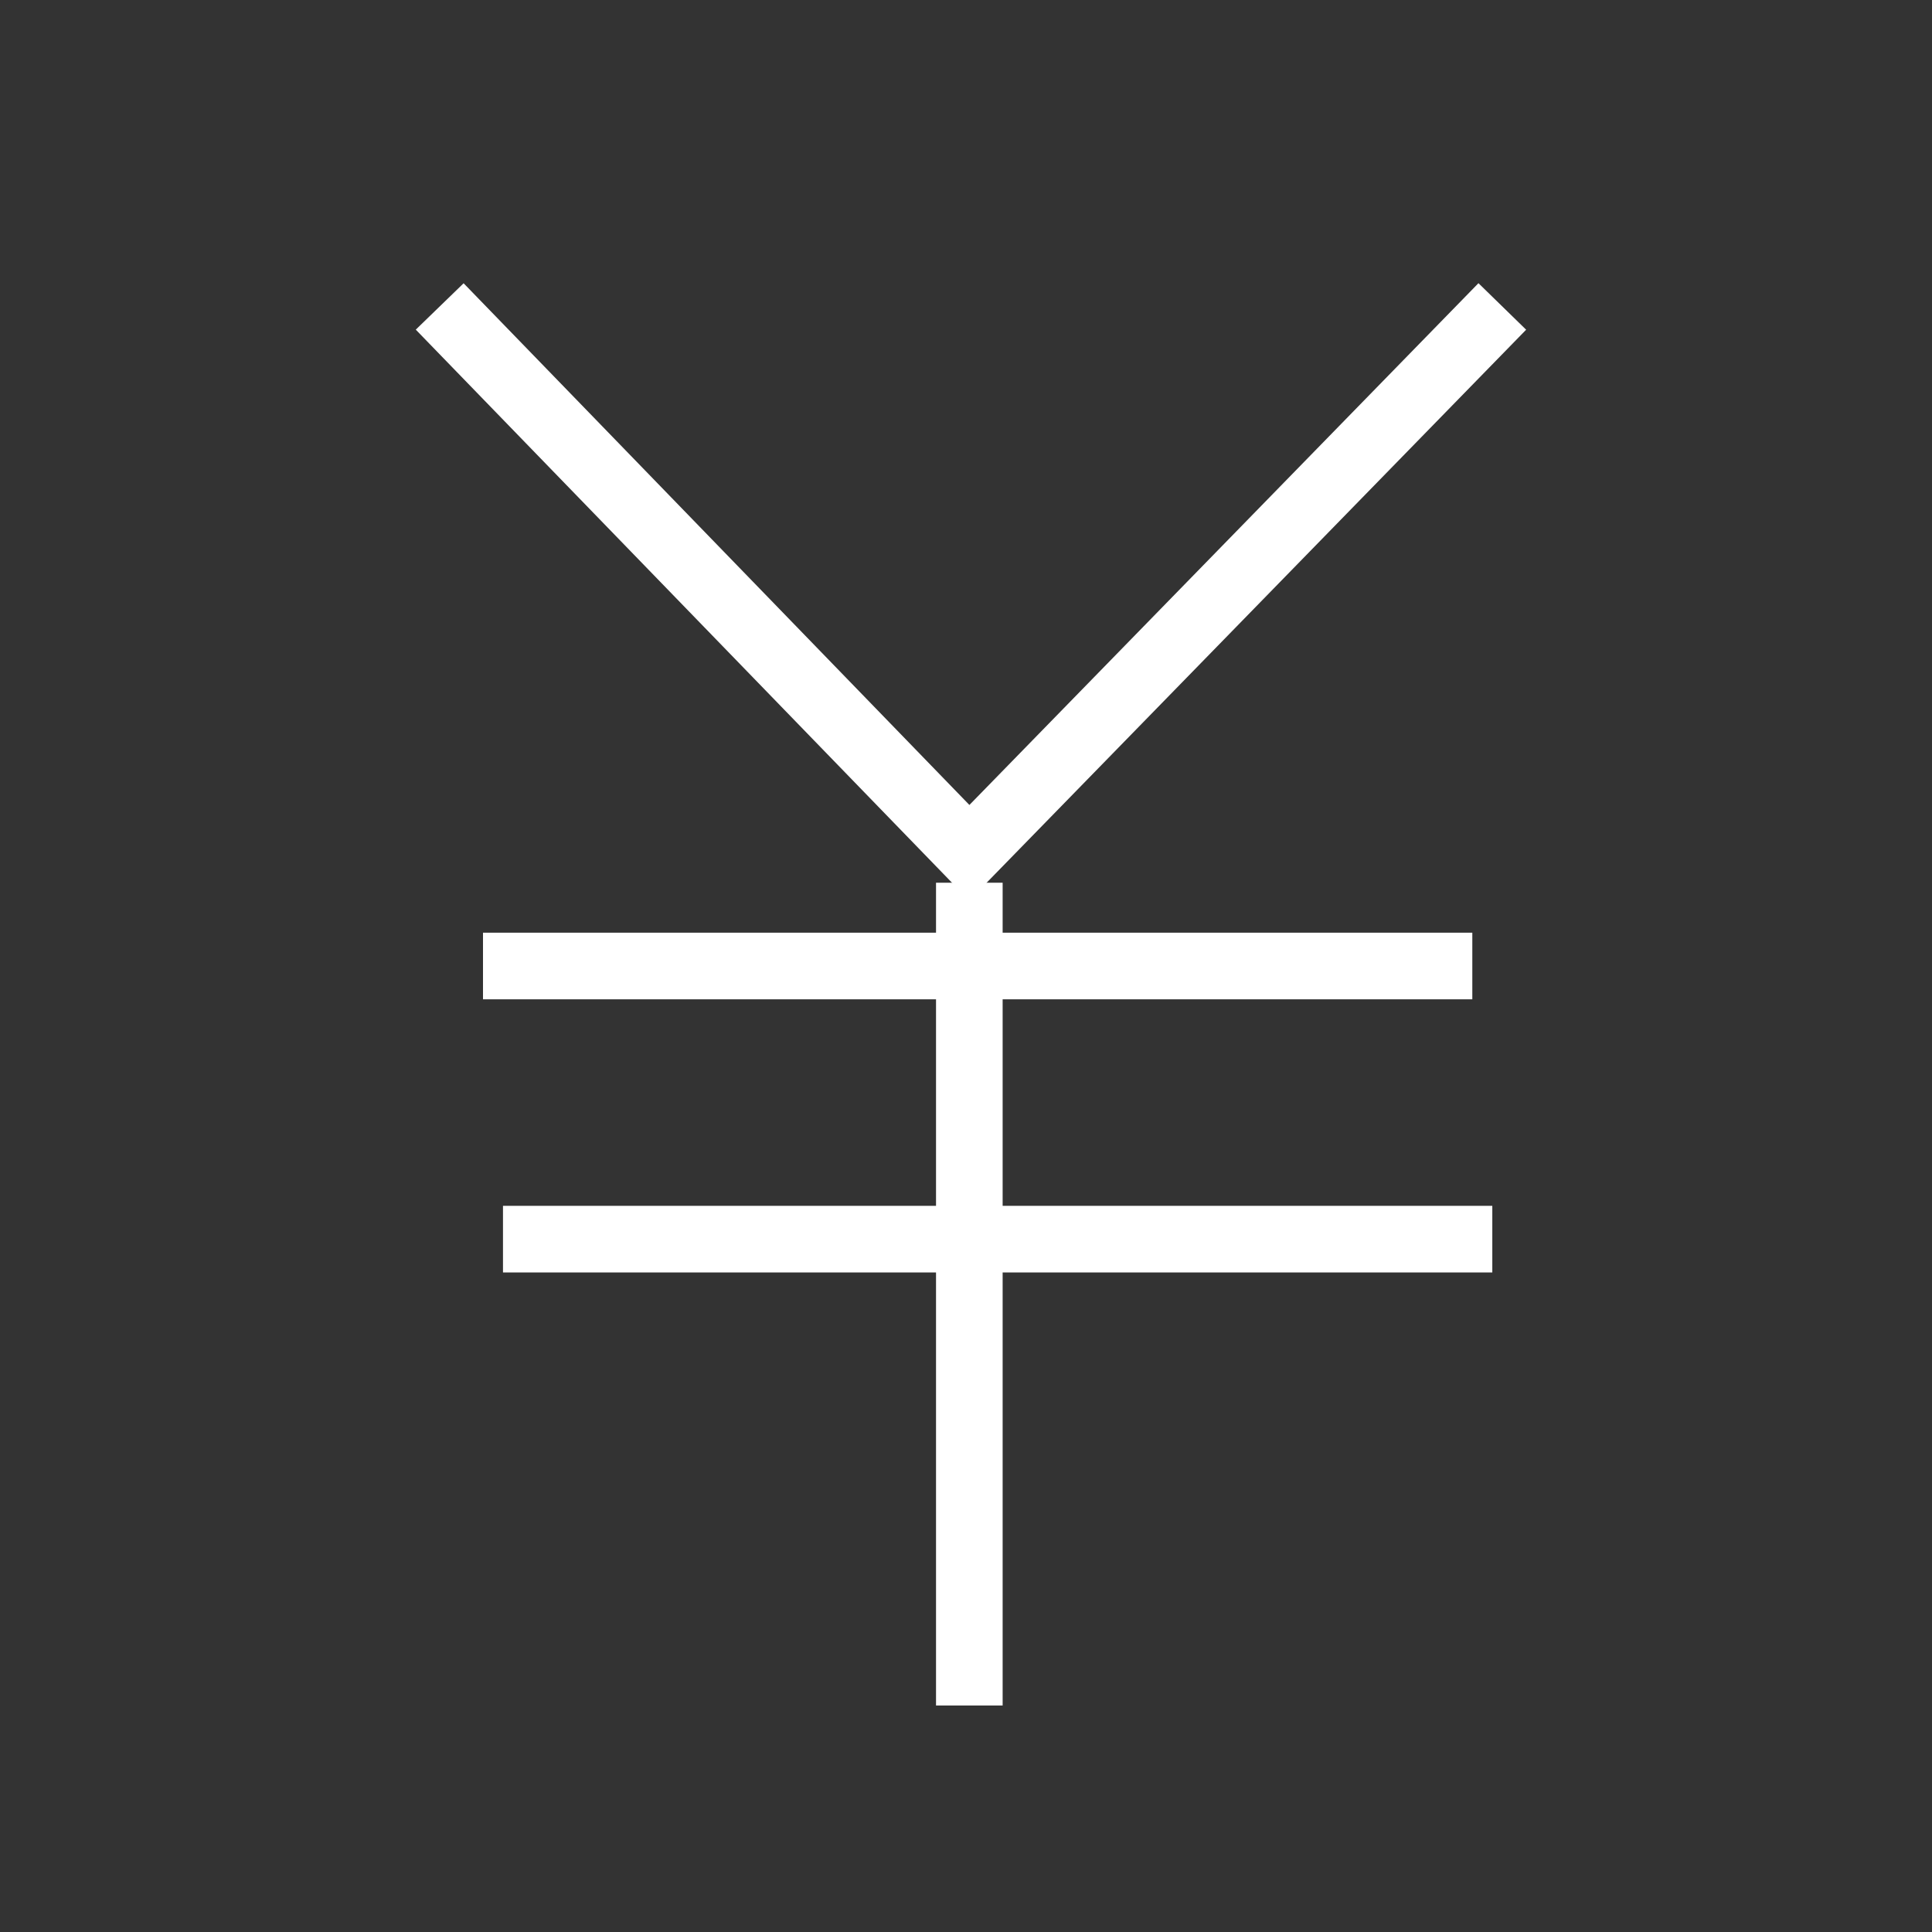
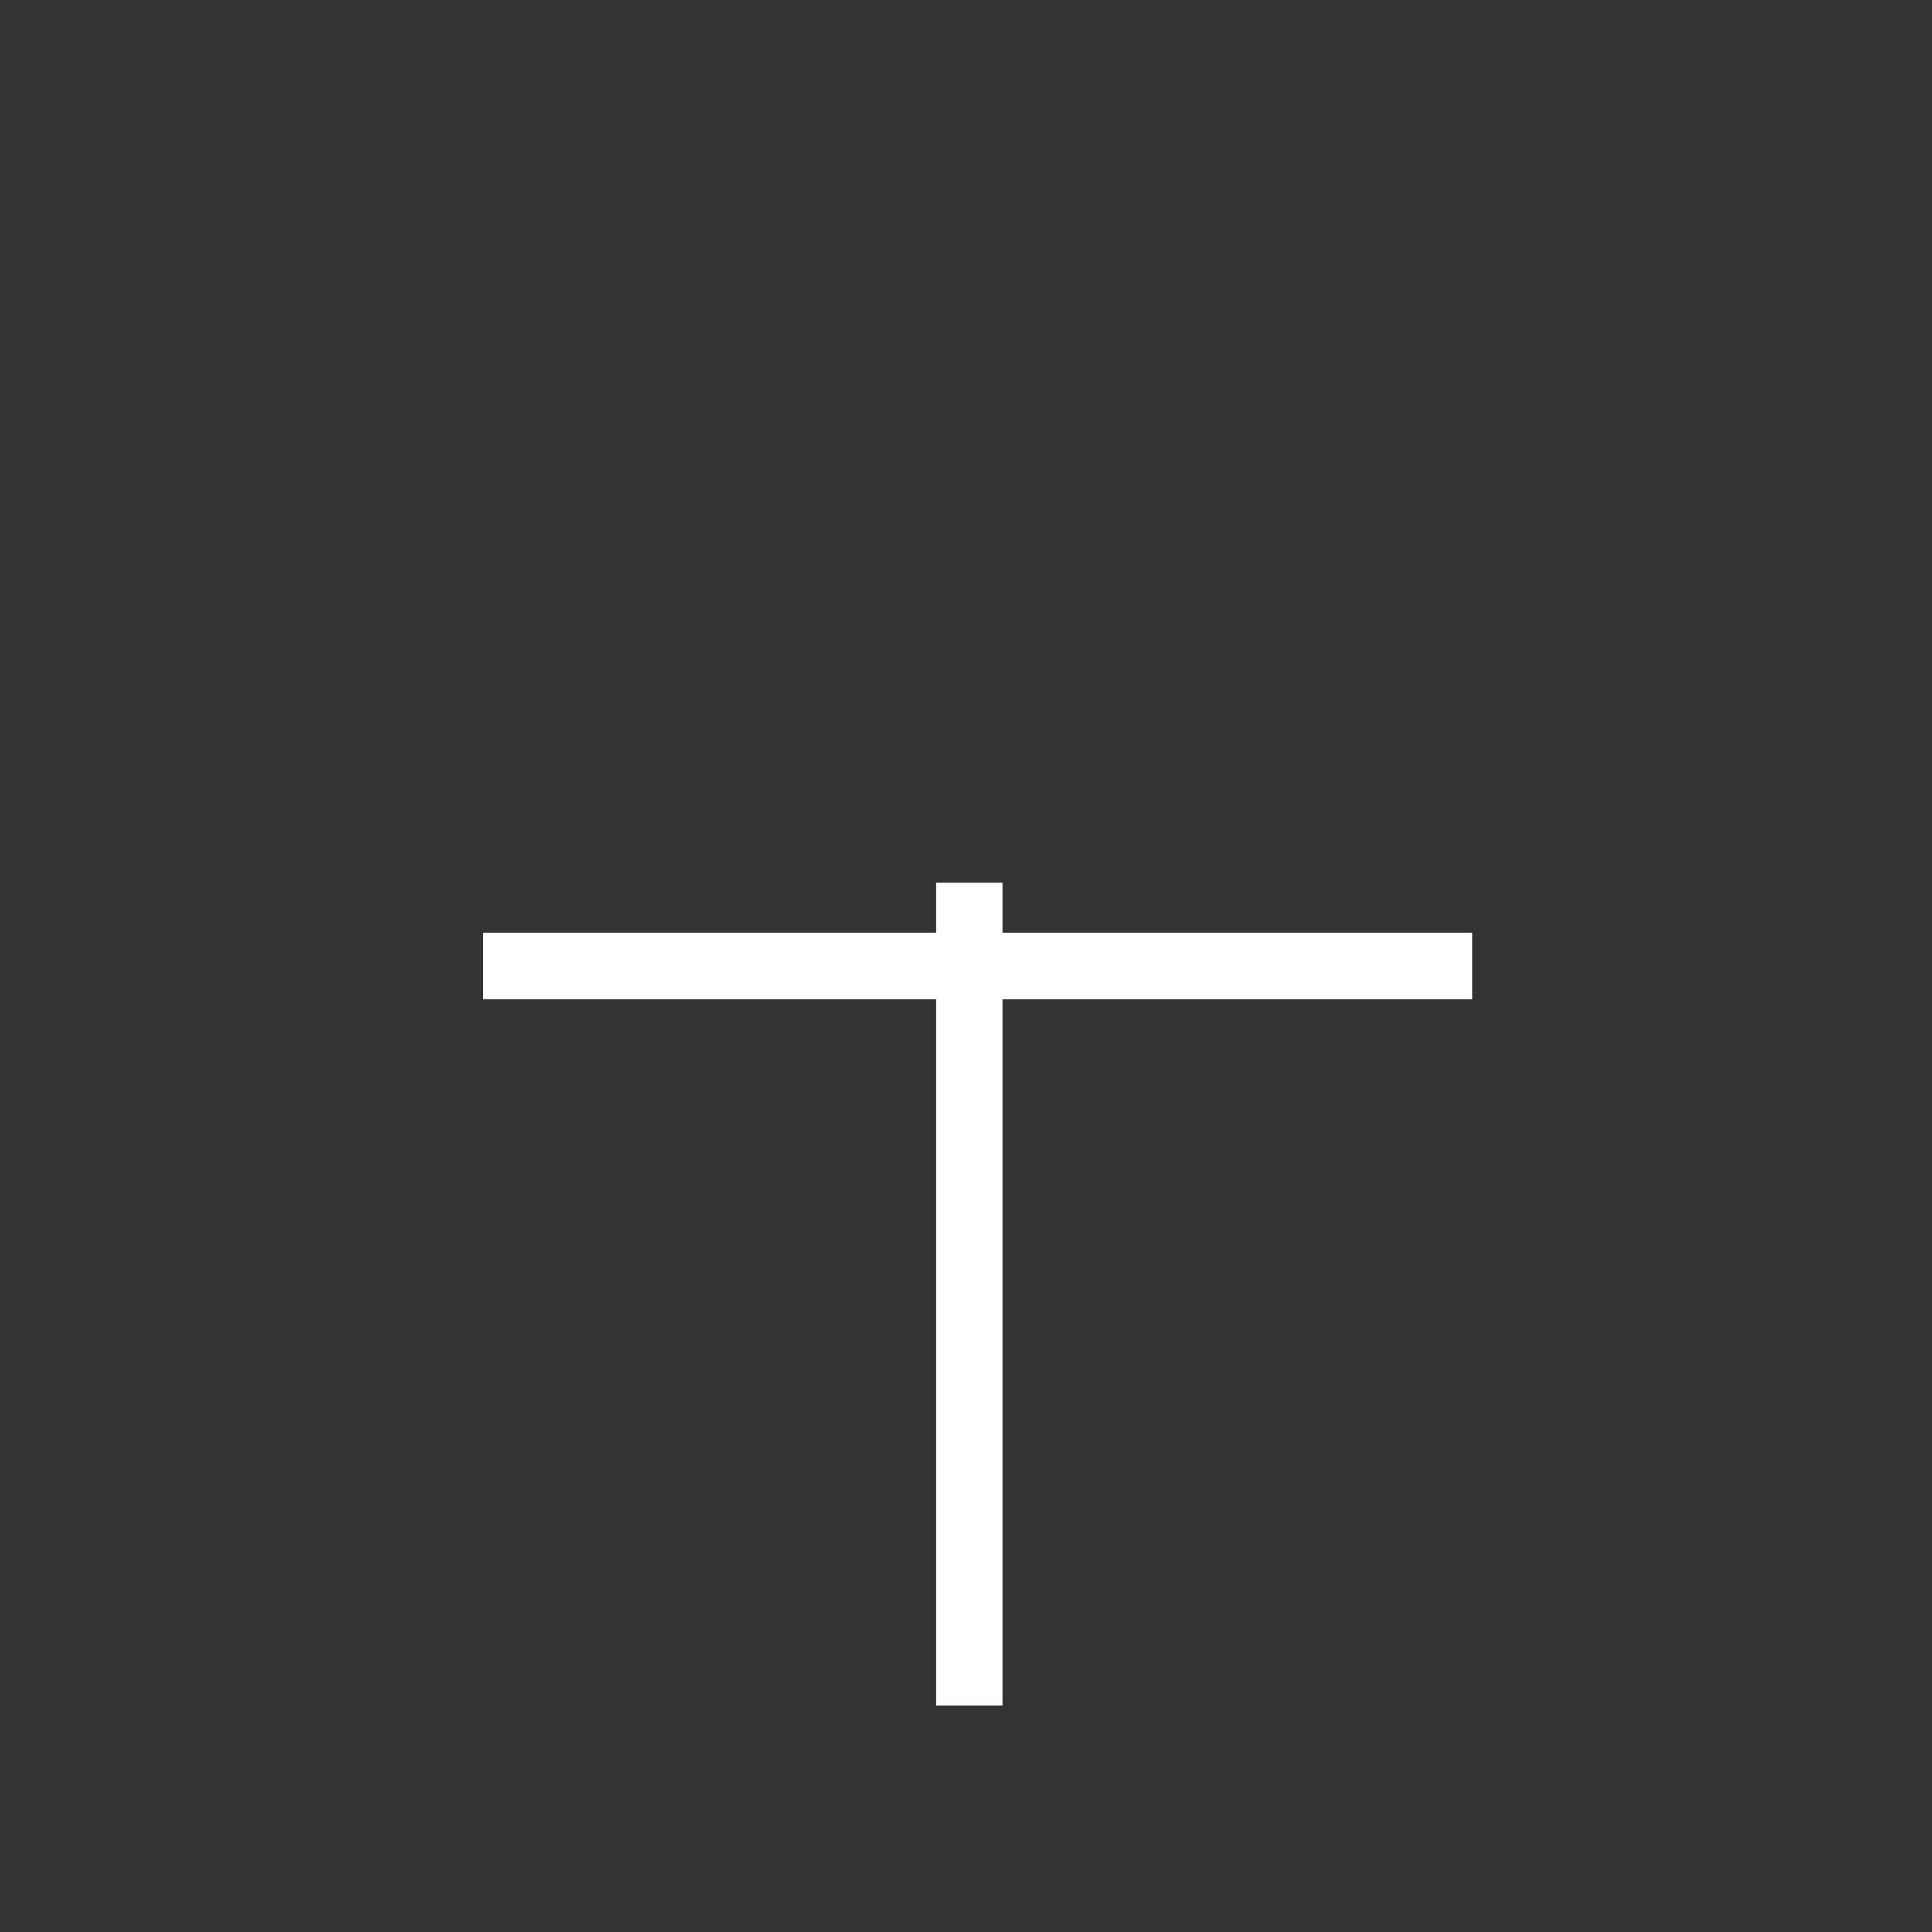
<svg xmlns="http://www.w3.org/2000/svg" version="1.1" id="レイヤー_1" x="0px" y="0px" viewBox="0 0 58 58" style="enable-background:new 0 0 58 58;" xml:space="preserve">
  <rect x="0" y="0" width="58" height="58" fill="#333333" stroke="none" />
  <style type="text/css">
	.st0{fill:none;stroke:#FFFFFF;stroke-width:2;stroke-miterlimit:10;}
	.st1{fill:none;}
</style>
  <g>
    <g>
-       <polyline class="st0" points="13.2,9.2 29.1,25.6 45.1,9.2   " />
      <line class="st0" x1="29.1" y1="51.2" x2="29.1" y2="26.5" />
      <line class="st0" x1="14.5" y1="29" x2="44.2" y2="29" />
-       <line class="st0" x1="15.1" y1="37.2" x2="44.8" y2="37.2" />
    </g>
-     <rect x="0.1" y="-0.2" class="st1" width="58" height="58" />
  </g>
</svg>